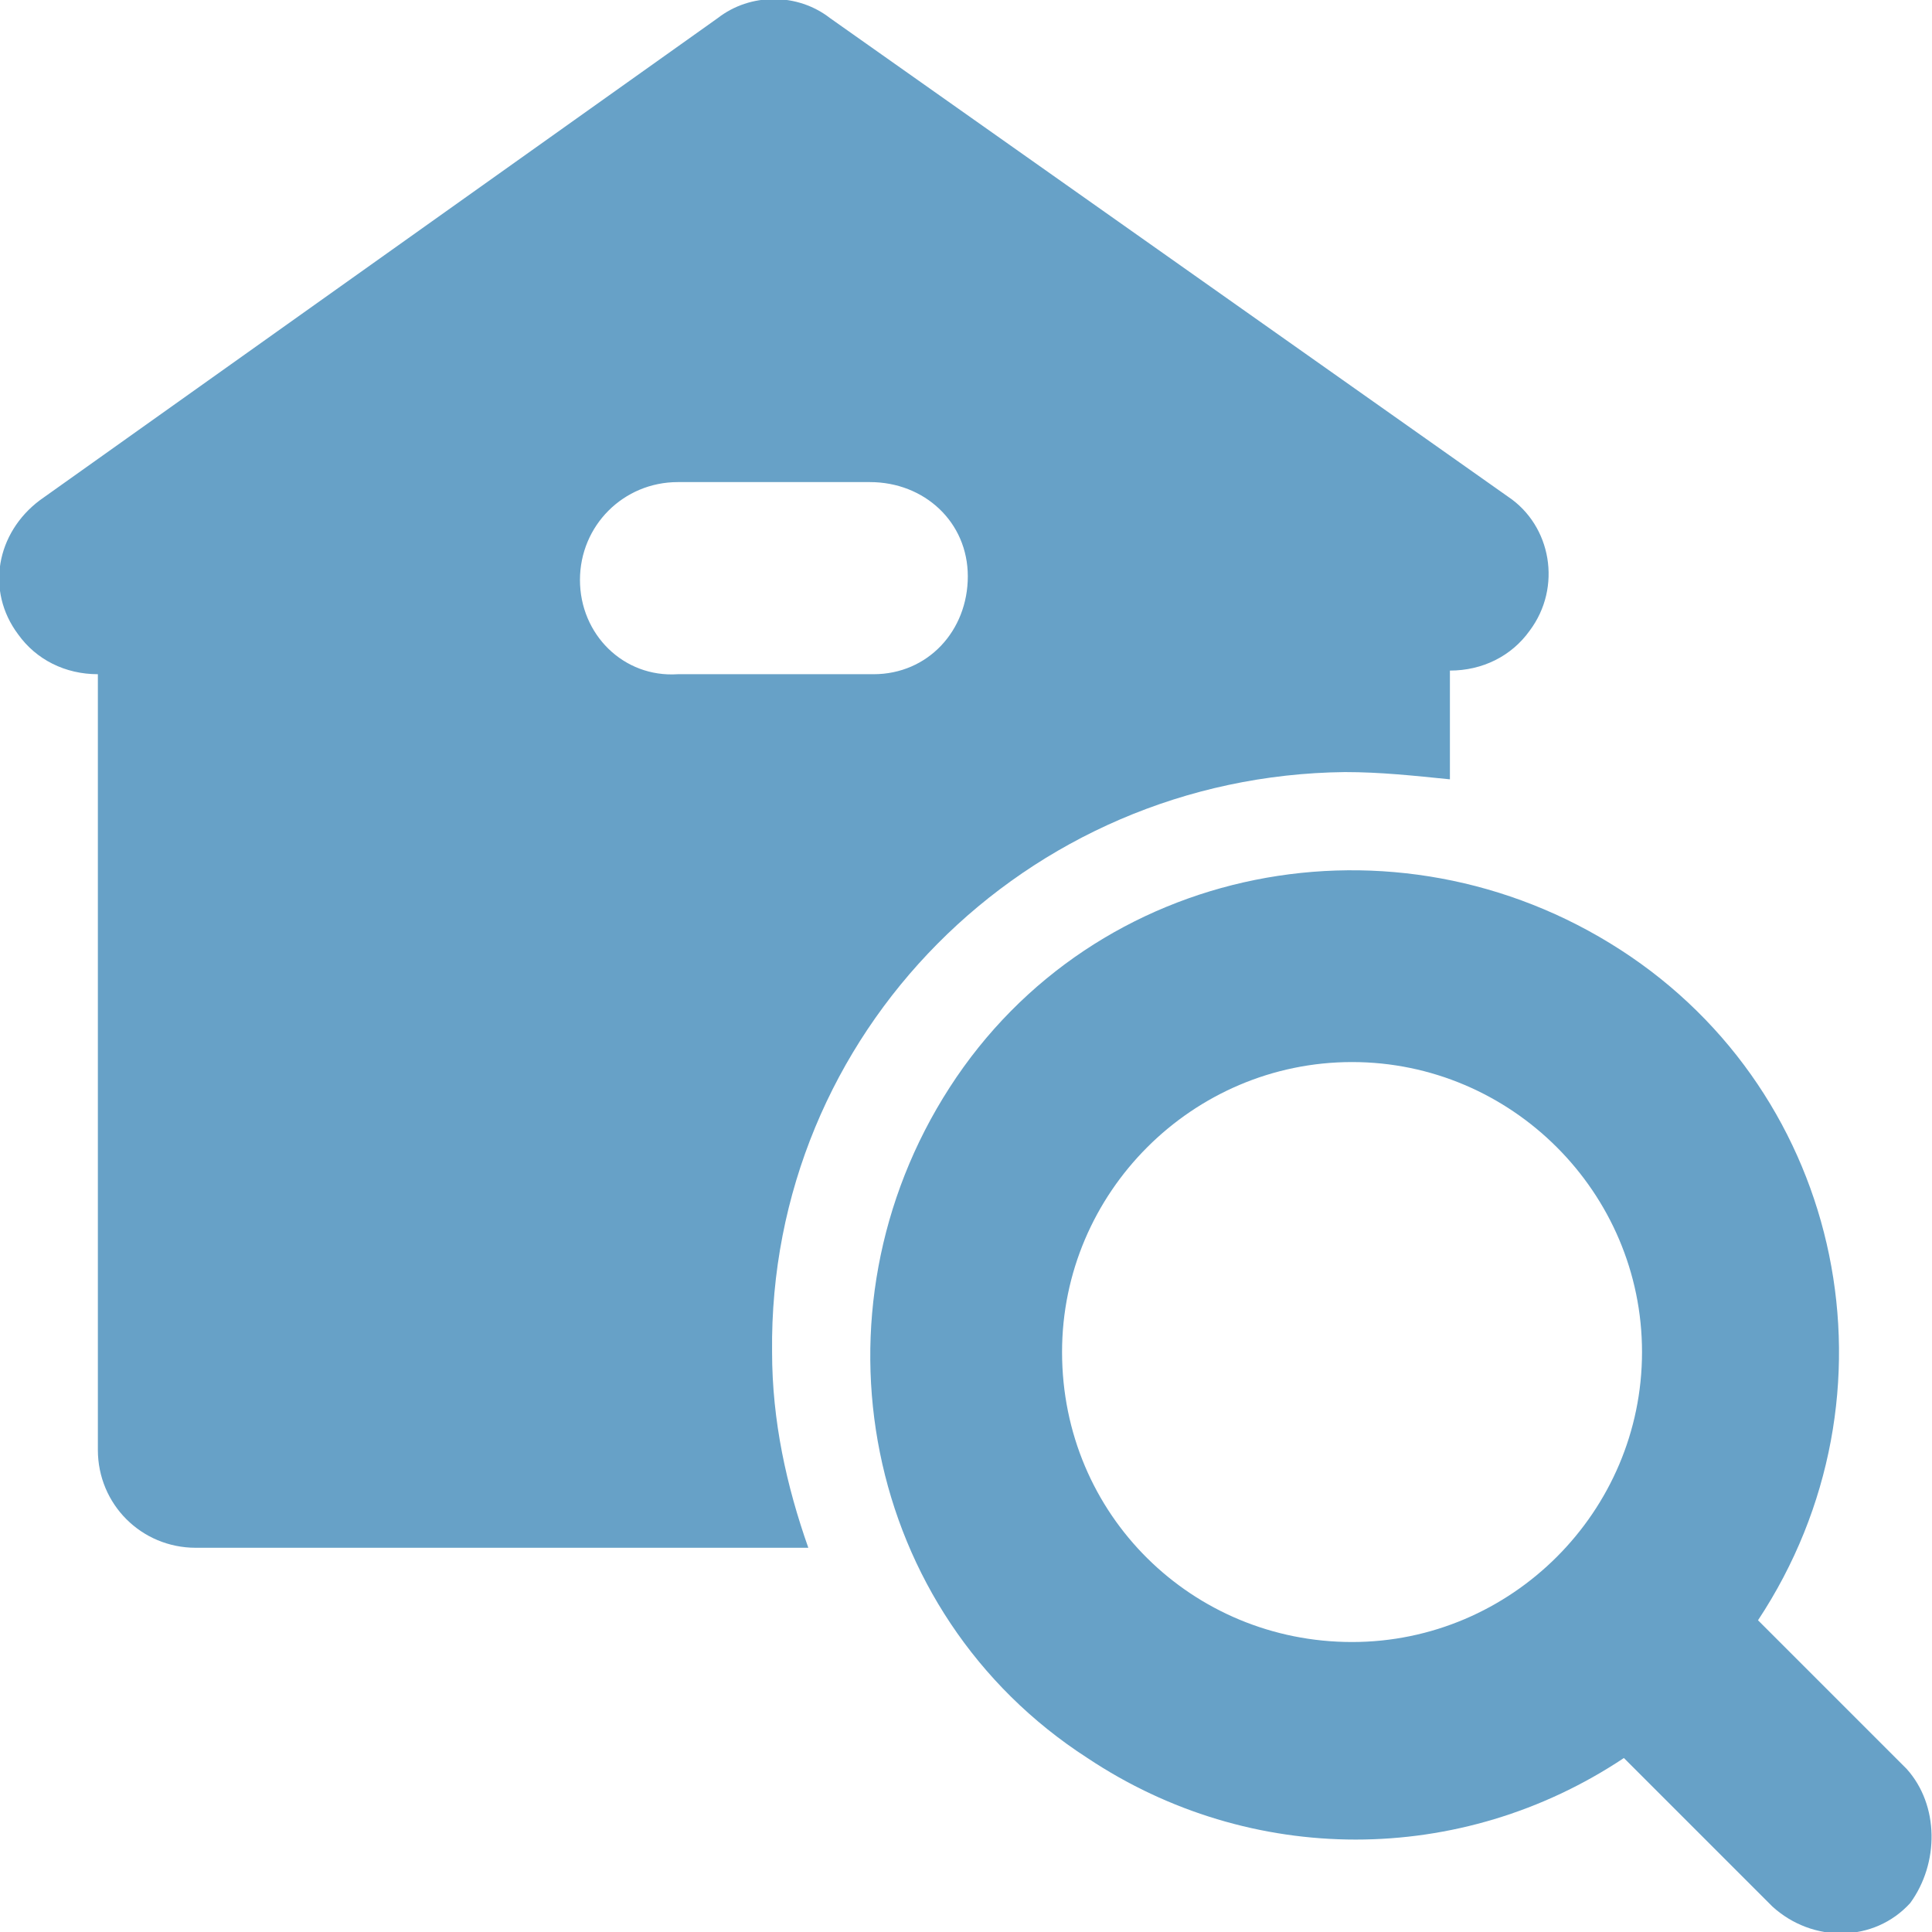
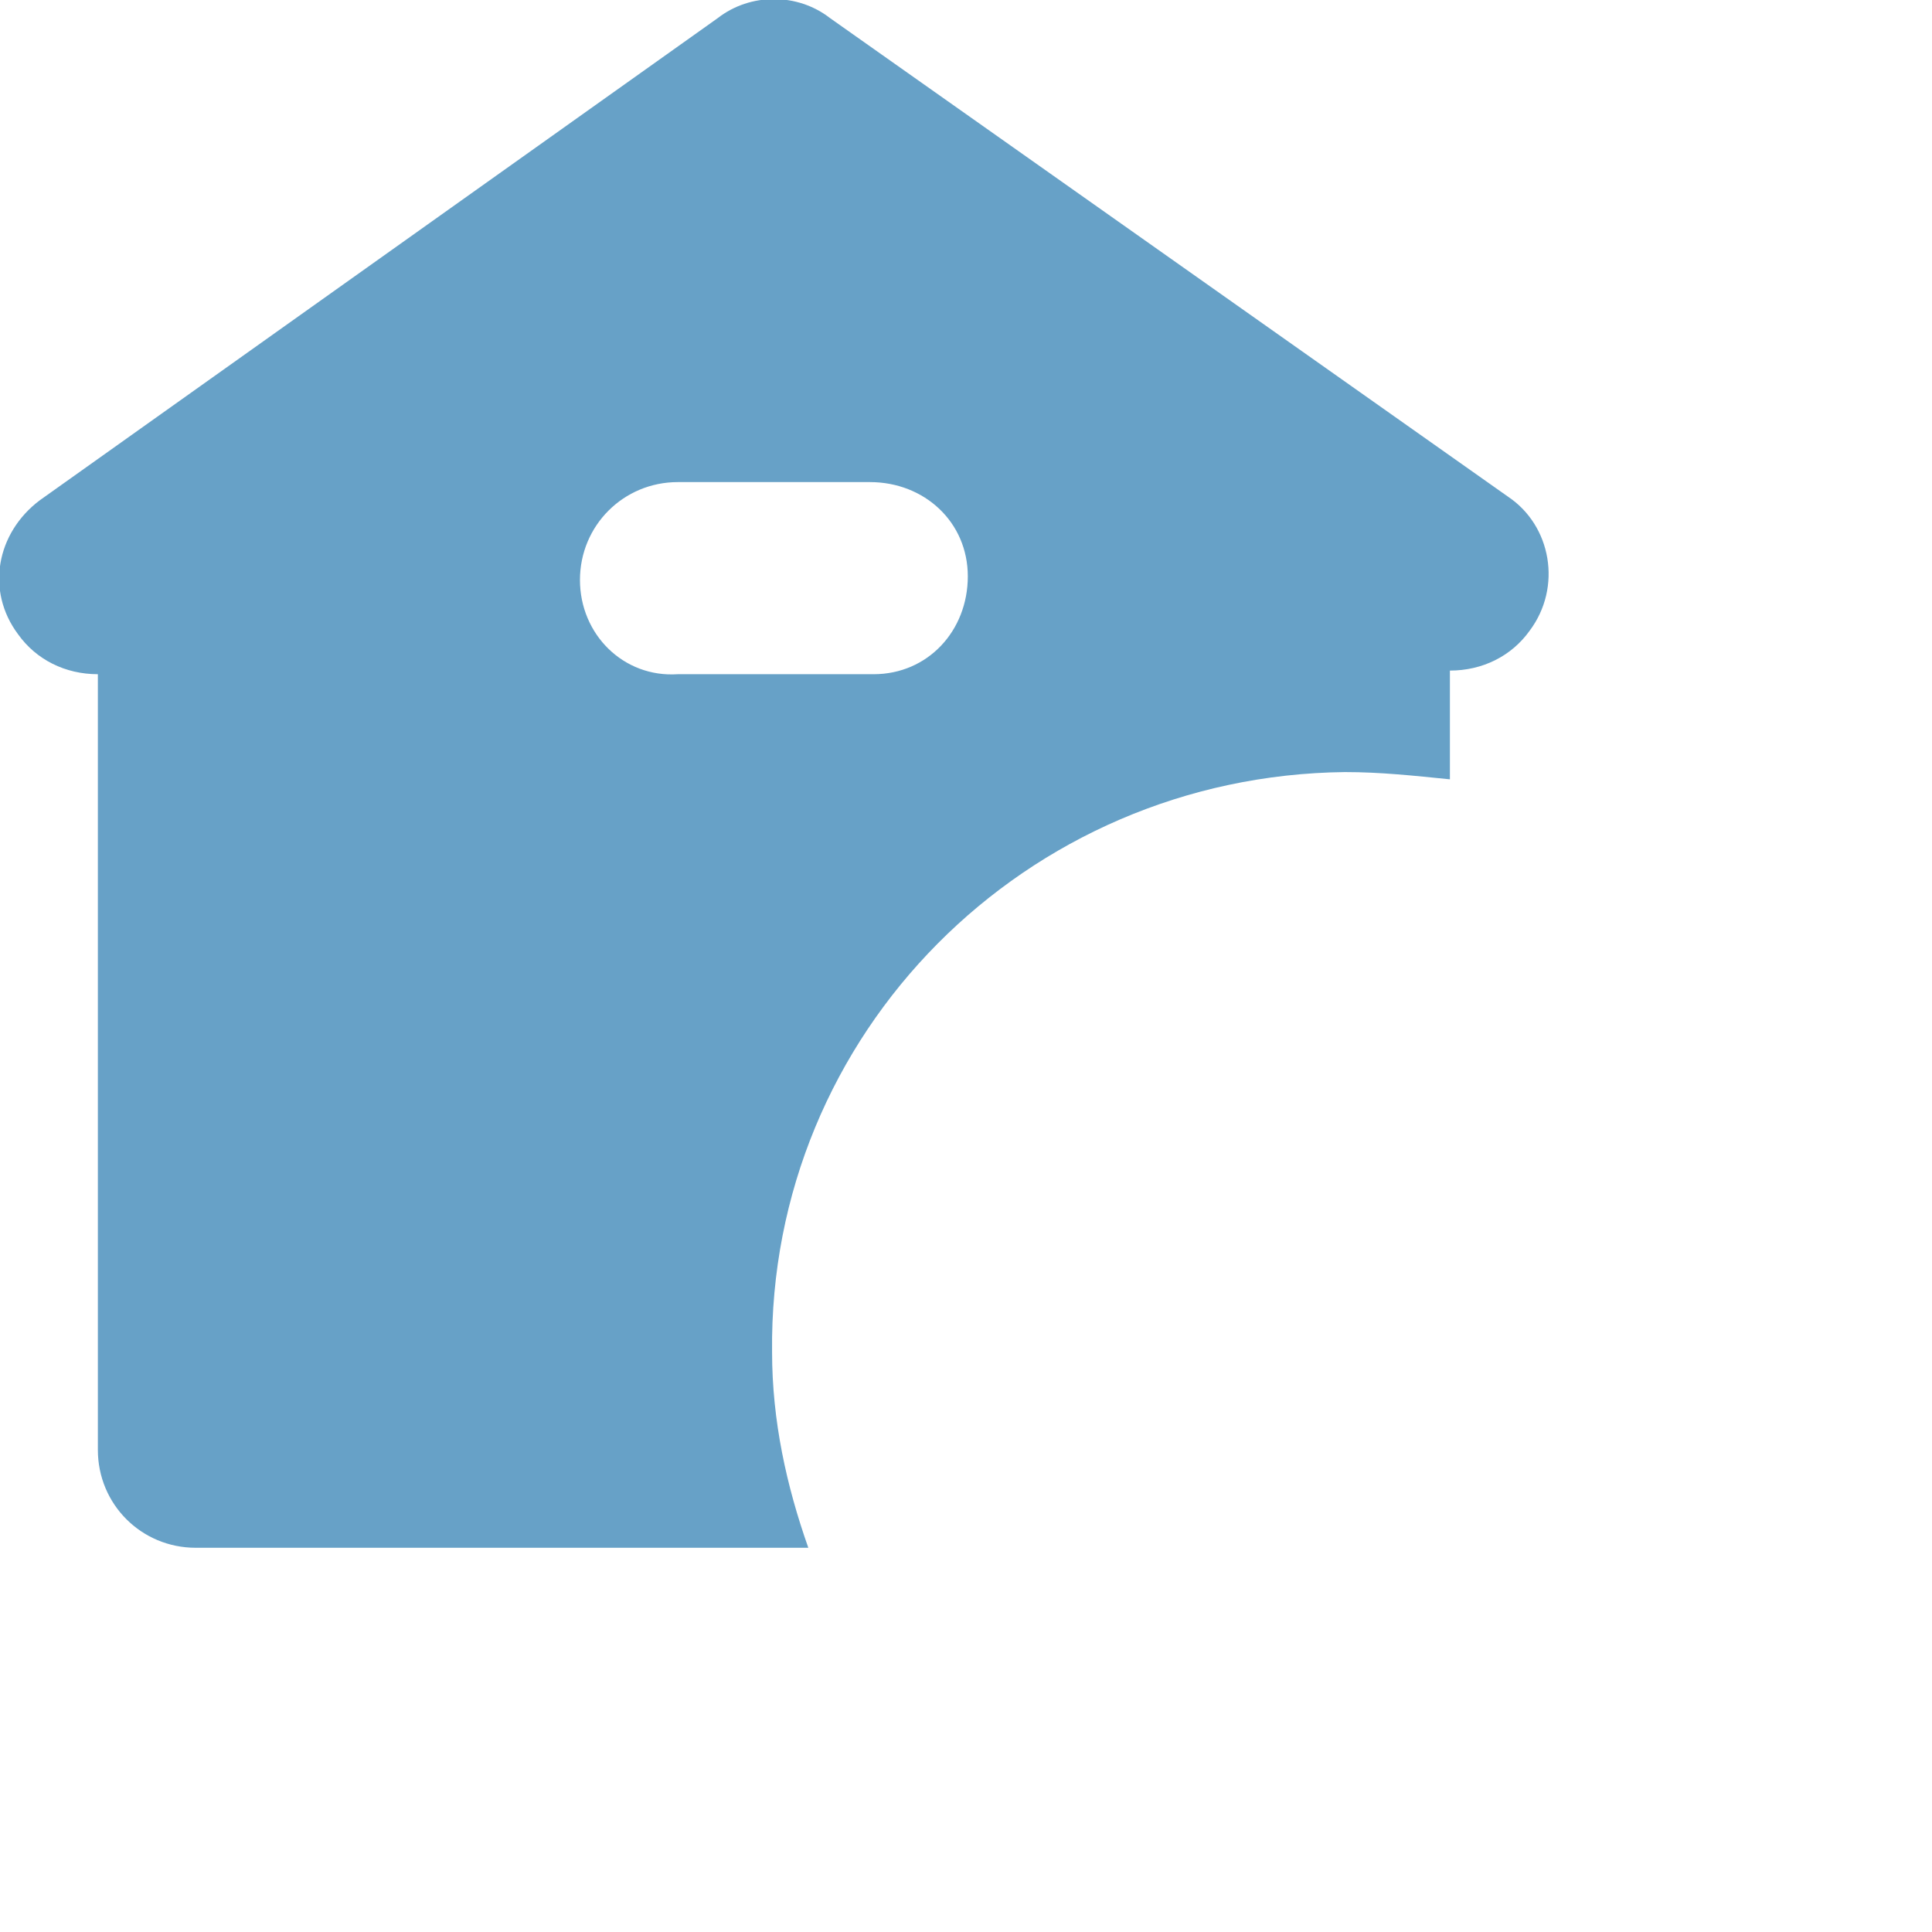
<svg xmlns="http://www.w3.org/2000/svg" version="1.1" id="Layer_1" x="0px" y="0px" viewBox="0 0 53.3 53.3" style="enable-background:new 0 0 53.3 53.3;" xml:space="preserve">
  <style type="text/css">
	.st0{fill:#67A1C7;}
</style>
-   <path class="st0" d="M52.6,48.8l-4.1-4.1c4.1-6.2,2.4-14.5-3.8-18.5s-14.5-2.4-18.5,3.8s-2.4,14.5,3.8,18.5c4.5,3,10.3,3,14.8,0  l4.1,4.1c1.1,1,2.8,1,3.8-0.1C53.5,51.4,53.5,49.8,52.6,48.8L52.6,48.8z M29.3,37.3c0-4.4,3.6-8,8-8s8,3.6,8,8s-3.6,8-8,8  C32.9,45.3,29.3,41.8,29.3,37.3z" />
  <path class="st0" d="M21.3,37.3c-0.1-8.8,7-15.9,15.8-16c1,0,1.9,0.1,2.9,0.2v-3c0.9,0,1.7-0.4,2.2-1.1c0.9-1.2,0.6-2.9-0.6-3.7  L22.9,0.5c-0.9-0.7-2.2-0.7-3.1,0L1.1,13.8c-1.2,0.9-1.5,2.5-0.6,3.7c0.5,0.7,1.3,1.1,2.2,1.1V40c0,1.5,1.2,2.7,2.7,2.7h16.9  C21.7,41,21.3,39.2,21.3,37.3z M16,16c0-1.5,1.2-2.7,2.7-2.7H24c1.5,0,2.7,1.1,2.7,2.6c0,1.5-1.1,2.7-2.6,2.7c0,0-0.1,0-0.1,0h-5.3  C17.2,18.7,16,17.5,16,16z" />
</svg>